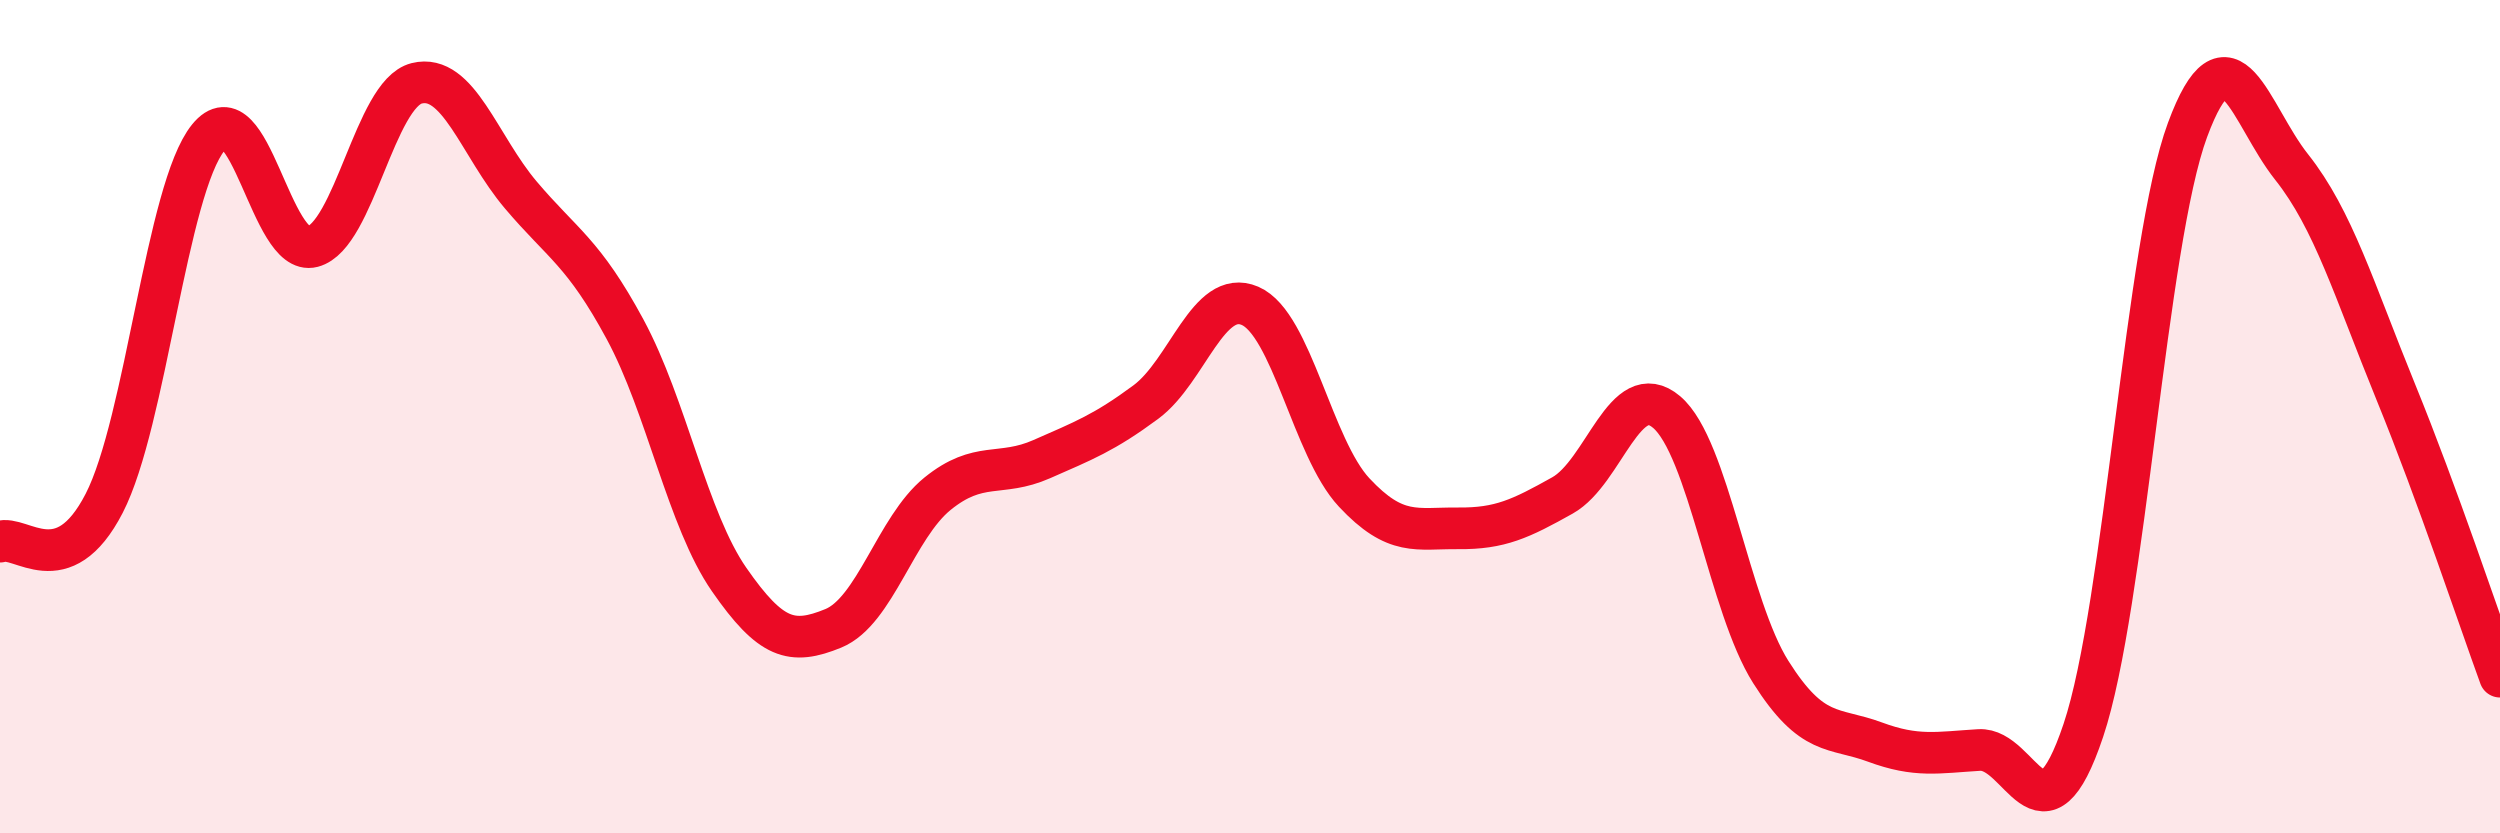
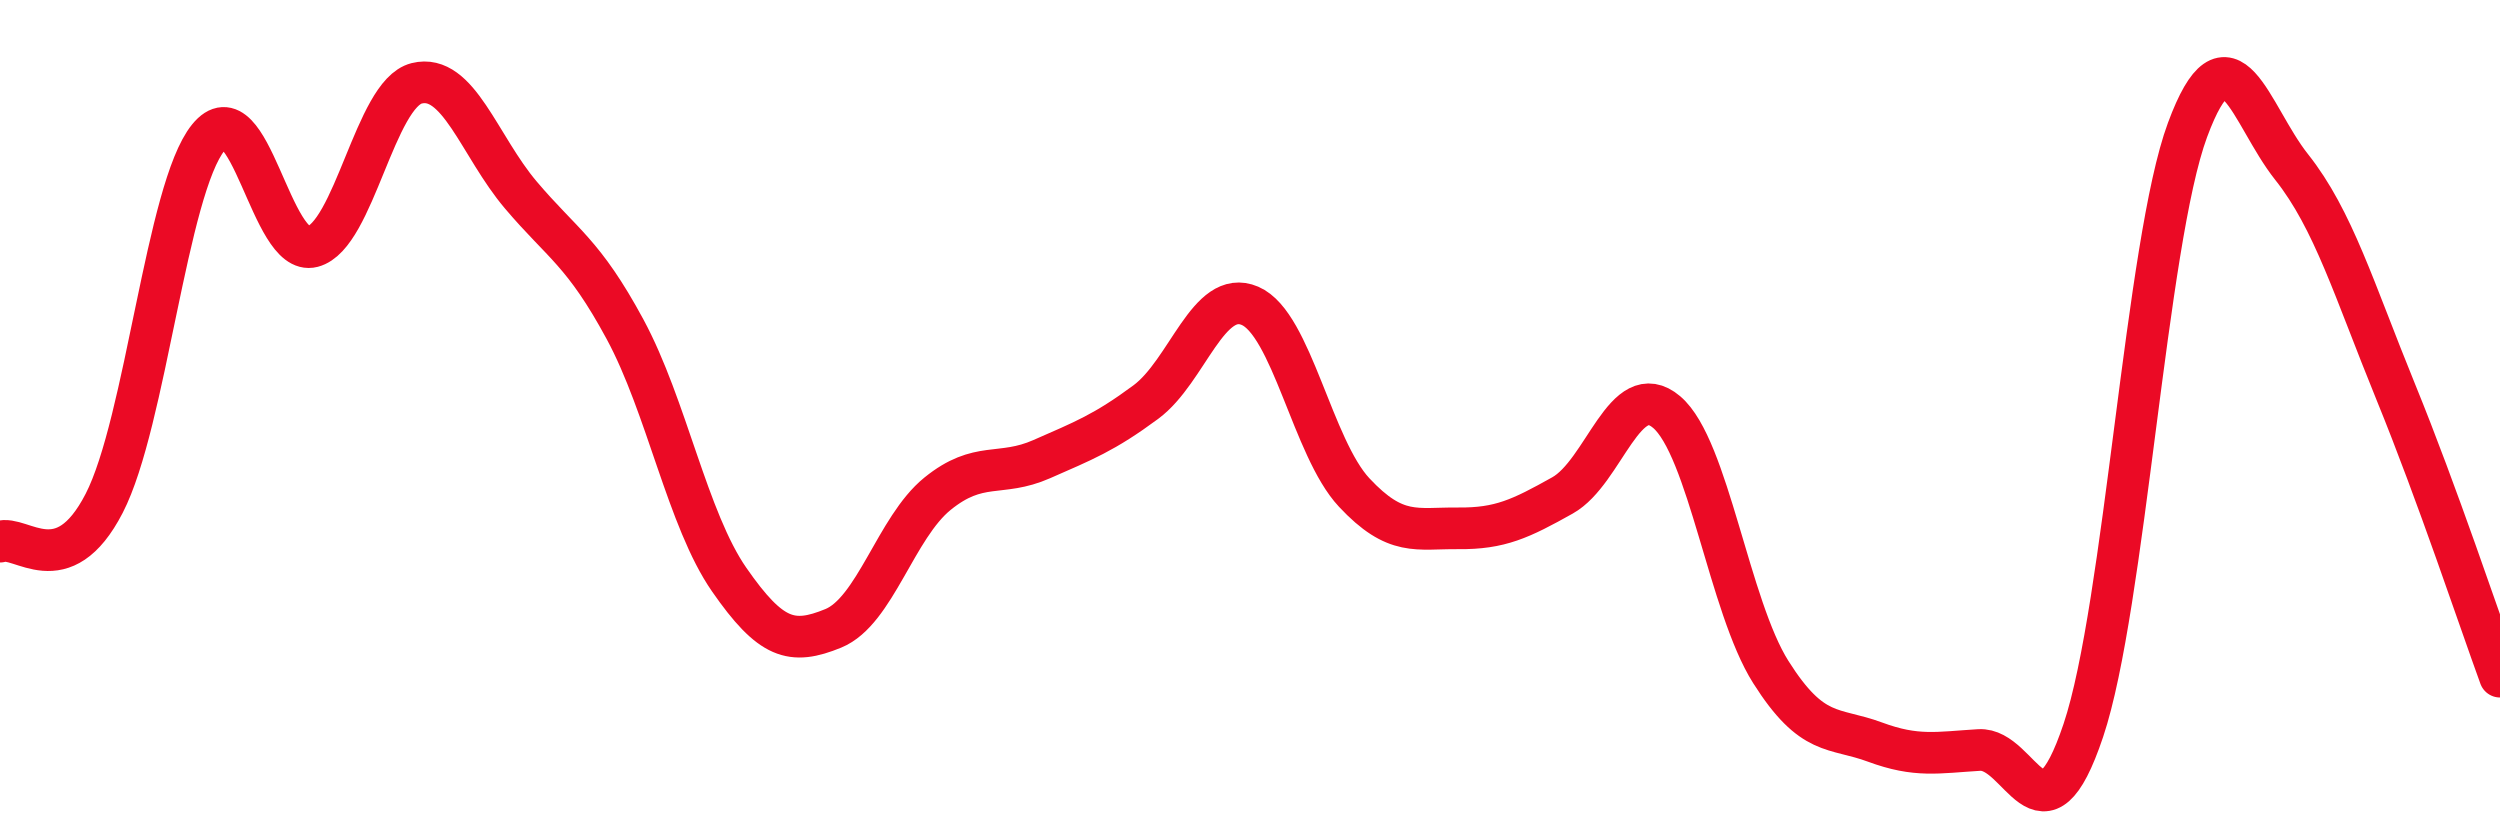
<svg xmlns="http://www.w3.org/2000/svg" width="60" height="20" viewBox="0 0 60 20">
-   <path d="M 0,13 C 0.5,12.82 1.5,14.02 2.5,12.08 C 3.5,10.14 4,4.53 5,3.3 C 6,2.07 6.5,6.18 7.5,5.92 C 8.5,5.66 9,2.25 10,2 C 11,1.75 11.5,3.5 12.5,4.68 C 13.5,5.86 14,6.05 15,7.9 C 16,9.75 16.5,12.47 17.5,13.91 C 18.5,15.35 19,15.49 20,15.08 C 21,14.67 21.5,12.66 22.5,11.85 C 23.5,11.04 24,11.46 25,11.02 C 26,10.58 26.5,10.39 27.5,9.65 C 28.5,8.91 29,6.91 30,7.34 C 31,7.77 31.5,10.75 32.5,11.82 C 33.5,12.89 34,12.67 35,12.68 C 36,12.69 36.5,12.45 37.5,11.89 C 38.5,11.33 39,9.04 40,9.89 C 41,10.74 41.5,14.55 42.5,16.13 C 43.5,17.71 44,17.44 45,17.81 C 46,18.18 46.5,18.06 47.5,18 C 48.5,17.94 49,20.51 50,17.53 C 51,14.55 51.5,5.82 52.5,3.12 C 53.5,0.42 54,2.75 55,4.01 C 56,5.27 56.5,6.96 57.5,9.41 C 58.5,11.86 59.5,14.87 60,16.24L60 20L0 20Z" fill="#EB0A25" opacity="0.1" stroke-linecap="round" stroke-linejoin="round" />
  <path d="M 0,13 C 0.5,12.82 1.5,14.02 2.5,12.08 C 3.5,10.14 4,4.53 5,3.3 C 6,2.07 6.5,6.18 7.5,5.92 C 8.5,5.66 9,2.25 10,2 C 11,1.75 11.5,3.5 12.5,4.68 C 13.5,5.86 14,6.05 15,7.9 C 16,9.75 16.5,12.47 17.5,13.91 C 18.5,15.35 19,15.49 20,15.08 C 21,14.67 21.5,12.66 22.5,11.85 C 23.5,11.04 24,11.46 25,11.02 C 26,10.58 26.5,10.39 27.5,9.65 C 28.5,8.91 29,6.91 30,7.34 C 31,7.77 31.5,10.75 32.5,11.82 C 33.5,12.89 34,12.67 35,12.68 C 36,12.69 36.5,12.45 37.5,11.89 C 38.5,11.33 39,9.04 40,9.89 C 41,10.74 41.5,14.55 42.5,16.13 C 43.5,17.71 44,17.44 45,17.81 C 46,18.18 46.5,18.06 47.5,18 C 48.5,17.94 49,20.51 50,17.53 C 51,14.55 51.5,5.82 52.5,3.12 C 53.5,0.42 54,2.75 55,4.01 C 56,5.27 56.5,6.96 57.5,9.41 C 58.5,11.86 59.5,14.87 60,16.24" stroke="#EB0A25" stroke-width="1" fill="none" stroke-linecap="round" stroke-linejoin="round" />
</svg>